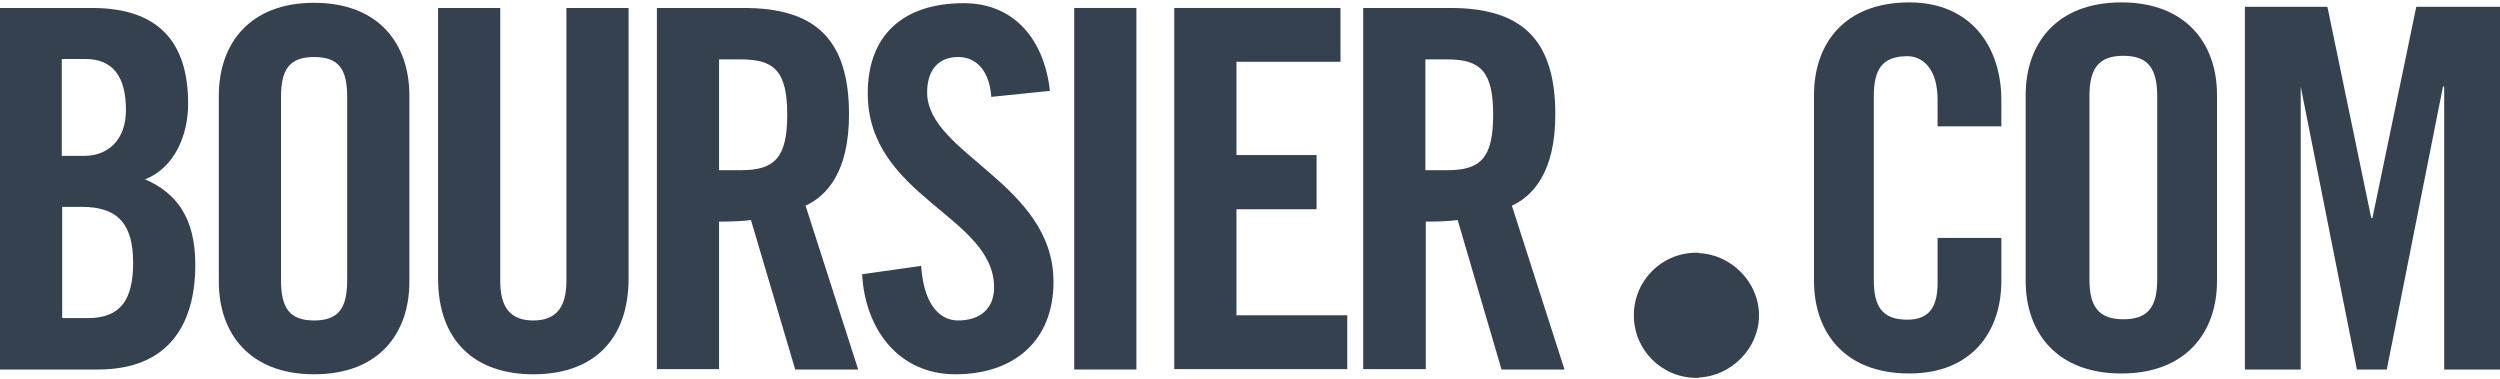
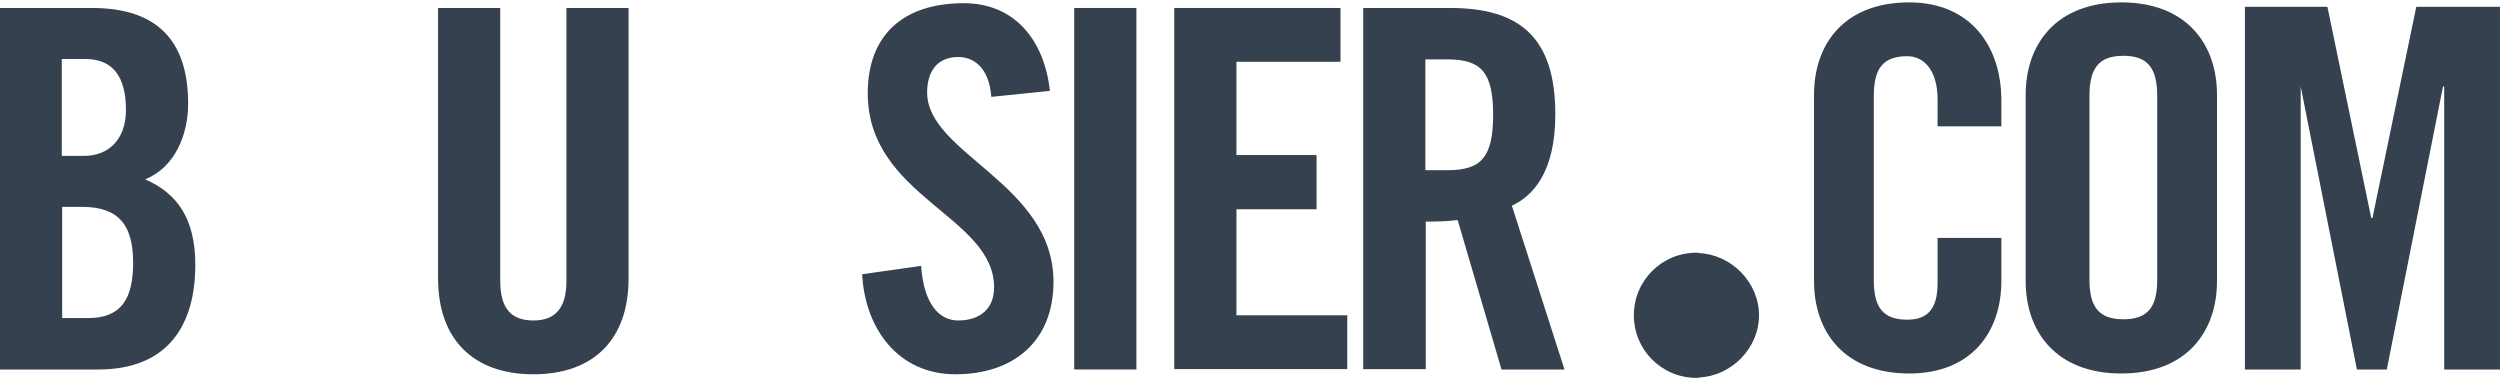
<svg xmlns="http://www.w3.org/2000/svg" version="1.1" id="Mode_Isolation" x="0px" y="0px" viewBox="0 0 627.2 95" style="enable-background:new 0 0 627.2 95;" xml:space="preserve">
  <style type="text/css">
	.st0{fill:none;}
	.st1{fill:#35414F;}
</style>
  <g>
    <path class="st0" d="M185.9,14.9h-5.5v27.8h5.5c8.4,0,11.6-3.1,11.6-13.9C197.5,18,194.4,14.9,185.9,14.9z" />
-     <path class="st0" d="M87.1,70.3v-46c0-6.8-2-10-8.3-10c-6.3,0-8.3,3.3-8.3,10v46c0,6.8,2,10.1,8.3,10.1   C85.1,80.4,87.1,77.1,87.1,70.3z" />
    <path class="st0" d="M541.2,70.1v-46c0-6.8-2.2-10.1-8.5-10.1s-8.5,3.3-8.5,10.1v46c0,6.7,2.2,10,8.5,10S541.2,76.9,541.2,70.1z" />
    <path class="st0" d="M363.1,14.9h-5.5v27.8h5.5c8.4,0,11.5-3.1,11.5-13.9C374.6,18,371.5,14.9,363.1,14.9z" />
    <path class="st0" d="M33.4,65.9c0-9.3-3.5-14-12.8-14h-5v27.9h6.5C30.4,79.8,33.4,75,33.4,65.9z" />
-     <path class="st0" d="M21.2,39.1c5.9,0,10.4-4,10.4-11.5c0-8.4-3.3-12.8-10.2-12.8h-5.9v24.3h0.1H21.2z" />
    <path class="st1" d="M49,66.4c0-11.7-4.7-18-12.6-21.4c7.5-3,10.8-11.2,10.8-19c0-15.4-7.4-24-24.1-24H0v90.7h24.6   C42.3,92.7,49,81.4,49,66.4z M15.5,14.8h5.9c6.9,0,10.2,4.4,10.2,12.8c0,7.5-4.5,11.5-10.4,11.5h-5.6h-0.1V14.8z M15.6,79.8V51.9h5   c9.3,0,12.8,4.7,12.8,14c0,9.1-3,13.9-11.3,13.9H15.6z" />
-     <path class="st1" d="M102.7,70.7V23.9c0-12.8-7.6-23.2-23.9-23.2C62.5,0.7,54.9,11.1,54.9,24v46.7c0,12.8,7.6,23.2,23.9,23.2   C95.2,93.9,102.7,83.5,102.7,70.7z M70.5,70.3v-46c0-6.7,2-10,8.3-10c6.3,0,8.3,3.2,8.3,10v46c0,6.8-2,10.1-8.3,10.1   C72.5,80.4,70.5,77.1,70.5,70.3z" />
    <path class="st1" d="M109.9,2v67.8c0,15.6,9.1,24.1,23.9,24.1c14.9,0,23.9-8.5,23.9-24.1V2h-15.6v68.5c0,6.6-2.6,9.9-8.3,9.9   c-5.7,0-8.3-3.2-8.3-9.9V2H109.9z" />
-     <path class="st1" d="M213,28.7C213,9.4,204.1,2,186.6,2h-21.8v90.6h15.6v-37c2.7,0,6-0.1,8-0.4l11.1,37.5h15.8l-13.2-41.1   C207.3,49.2,213,43.3,213,28.7z M185.9,42.7h-5.5V14.9h5.5c8.5,0,11.6,3.1,11.6,13.9C197.5,39.6,194.3,42.7,185.9,42.7z" />
    <path class="st1" d="M240.4,80.4c-5,0-8.7-4.5-9.3-13.7l-14.8,2.1c0.7,13.6,9,25.1,23.4,25.1c14.6,0,24.6-8.3,24.6-23.2   c0-24.6-31.7-32.1-31.7-47.5c0-5.6,2.8-8.9,7.8-8.9c3.5,0,7.7,2.2,8.3,10l14.7-1.5c-1.4-12.8-8.9-22-21.6-22   c-15.3,0-24.1,8.1-24.1,22.6c0,26,31.7,30.8,31.7,48.7C249.4,77.5,245.8,80.4,240.4,80.4z" />
    <rect x="269.5" y="2" class="st1" width="15.6" height="90.7" />
    <polygon class="st1" points="336.3,15.5 336.3,2 294.6,2 294.6,92.6 338,92.6 338,79.1 310.2,79.1 310.2,52.5 330.3,52.5    330.3,38.9 310.2,38.9 310.2,15.5  " />
    <path class="st1" d="M390.2,28.7c0-19.3-8.9-26.7-26.4-26.7H342v90.6h15.6h0.1v-37c2.7,0,6-0.1,8-0.4l11,37.5h15.8l-13.2-41.1   C384.5,49.2,390.2,43.3,390.2,28.7z M363.1,42.7h-5.5V14.9h5.5c8.4,0,11.5,3.1,11.5,13.9C374.6,39.6,371.5,42.7,363.1,42.7z" />
    <path class="st1" d="M502.1,31.7v-6.3c0.1-13.5-7.5-24.8-23.1-24.8c-16.3,0-23.9,10.4-23.9,23.2v46.7c0,12.8,7.6,23.2,23.9,23.2   c15.6,0,23.1-10.4,23.1-23.2V59.7h-16V71c0,5.9-2,9.2-7.6,9.2c-6.3,0-8.4-3.3-8.4-10v-46c0-6.8,2.1-10.1,8.4-10.1   c4,0,7.6,3.3,7.6,10.9v6.7H502.1z" />
    <polygon class="st1" points="595.2,54.7 594.9,54.7 583.9,1.7 563.2,1.7 563.2,92.7 577.2,92.7 577.2,21.7 591.3,92.7 598.8,92.7    612.9,21.7 613.2,21.7 613.2,92.7 627.2,92.7 627.2,1.7 606.2,1.7  " />
    <path class="st1" d="M556.2,70.5V23.8c0-12.8-7.7-23.2-24-23.2s-24,10.4-24,23.2v46.7c0,12.8,7.7,23.2,24,23.2   S556.2,83.3,556.2,70.5z M524.2,70.1v-46c0-6.8,2.2-10.1,8.5-10.1s8.5,3.3,8.5,10.1v46c0,6.8-2.2,10-8.5,10S524.2,76.8,524.2,70.1z   " />
    <path class="st1" d="M425.6,63.4c-8.7,0-15.7,7-15.7,15.7c0,8.7,7,15.7,15.7,15.7c0.2,0,0.6,0,0.6,0v-0.1c8-0.3,15.1-7.2,15.1-15.6   c0-8.4-7.1-15.3-15.1-15.6v-0.1C426.2,63.4,425.8,63.4,425.6,63.4z" />
  </g>
</svg>